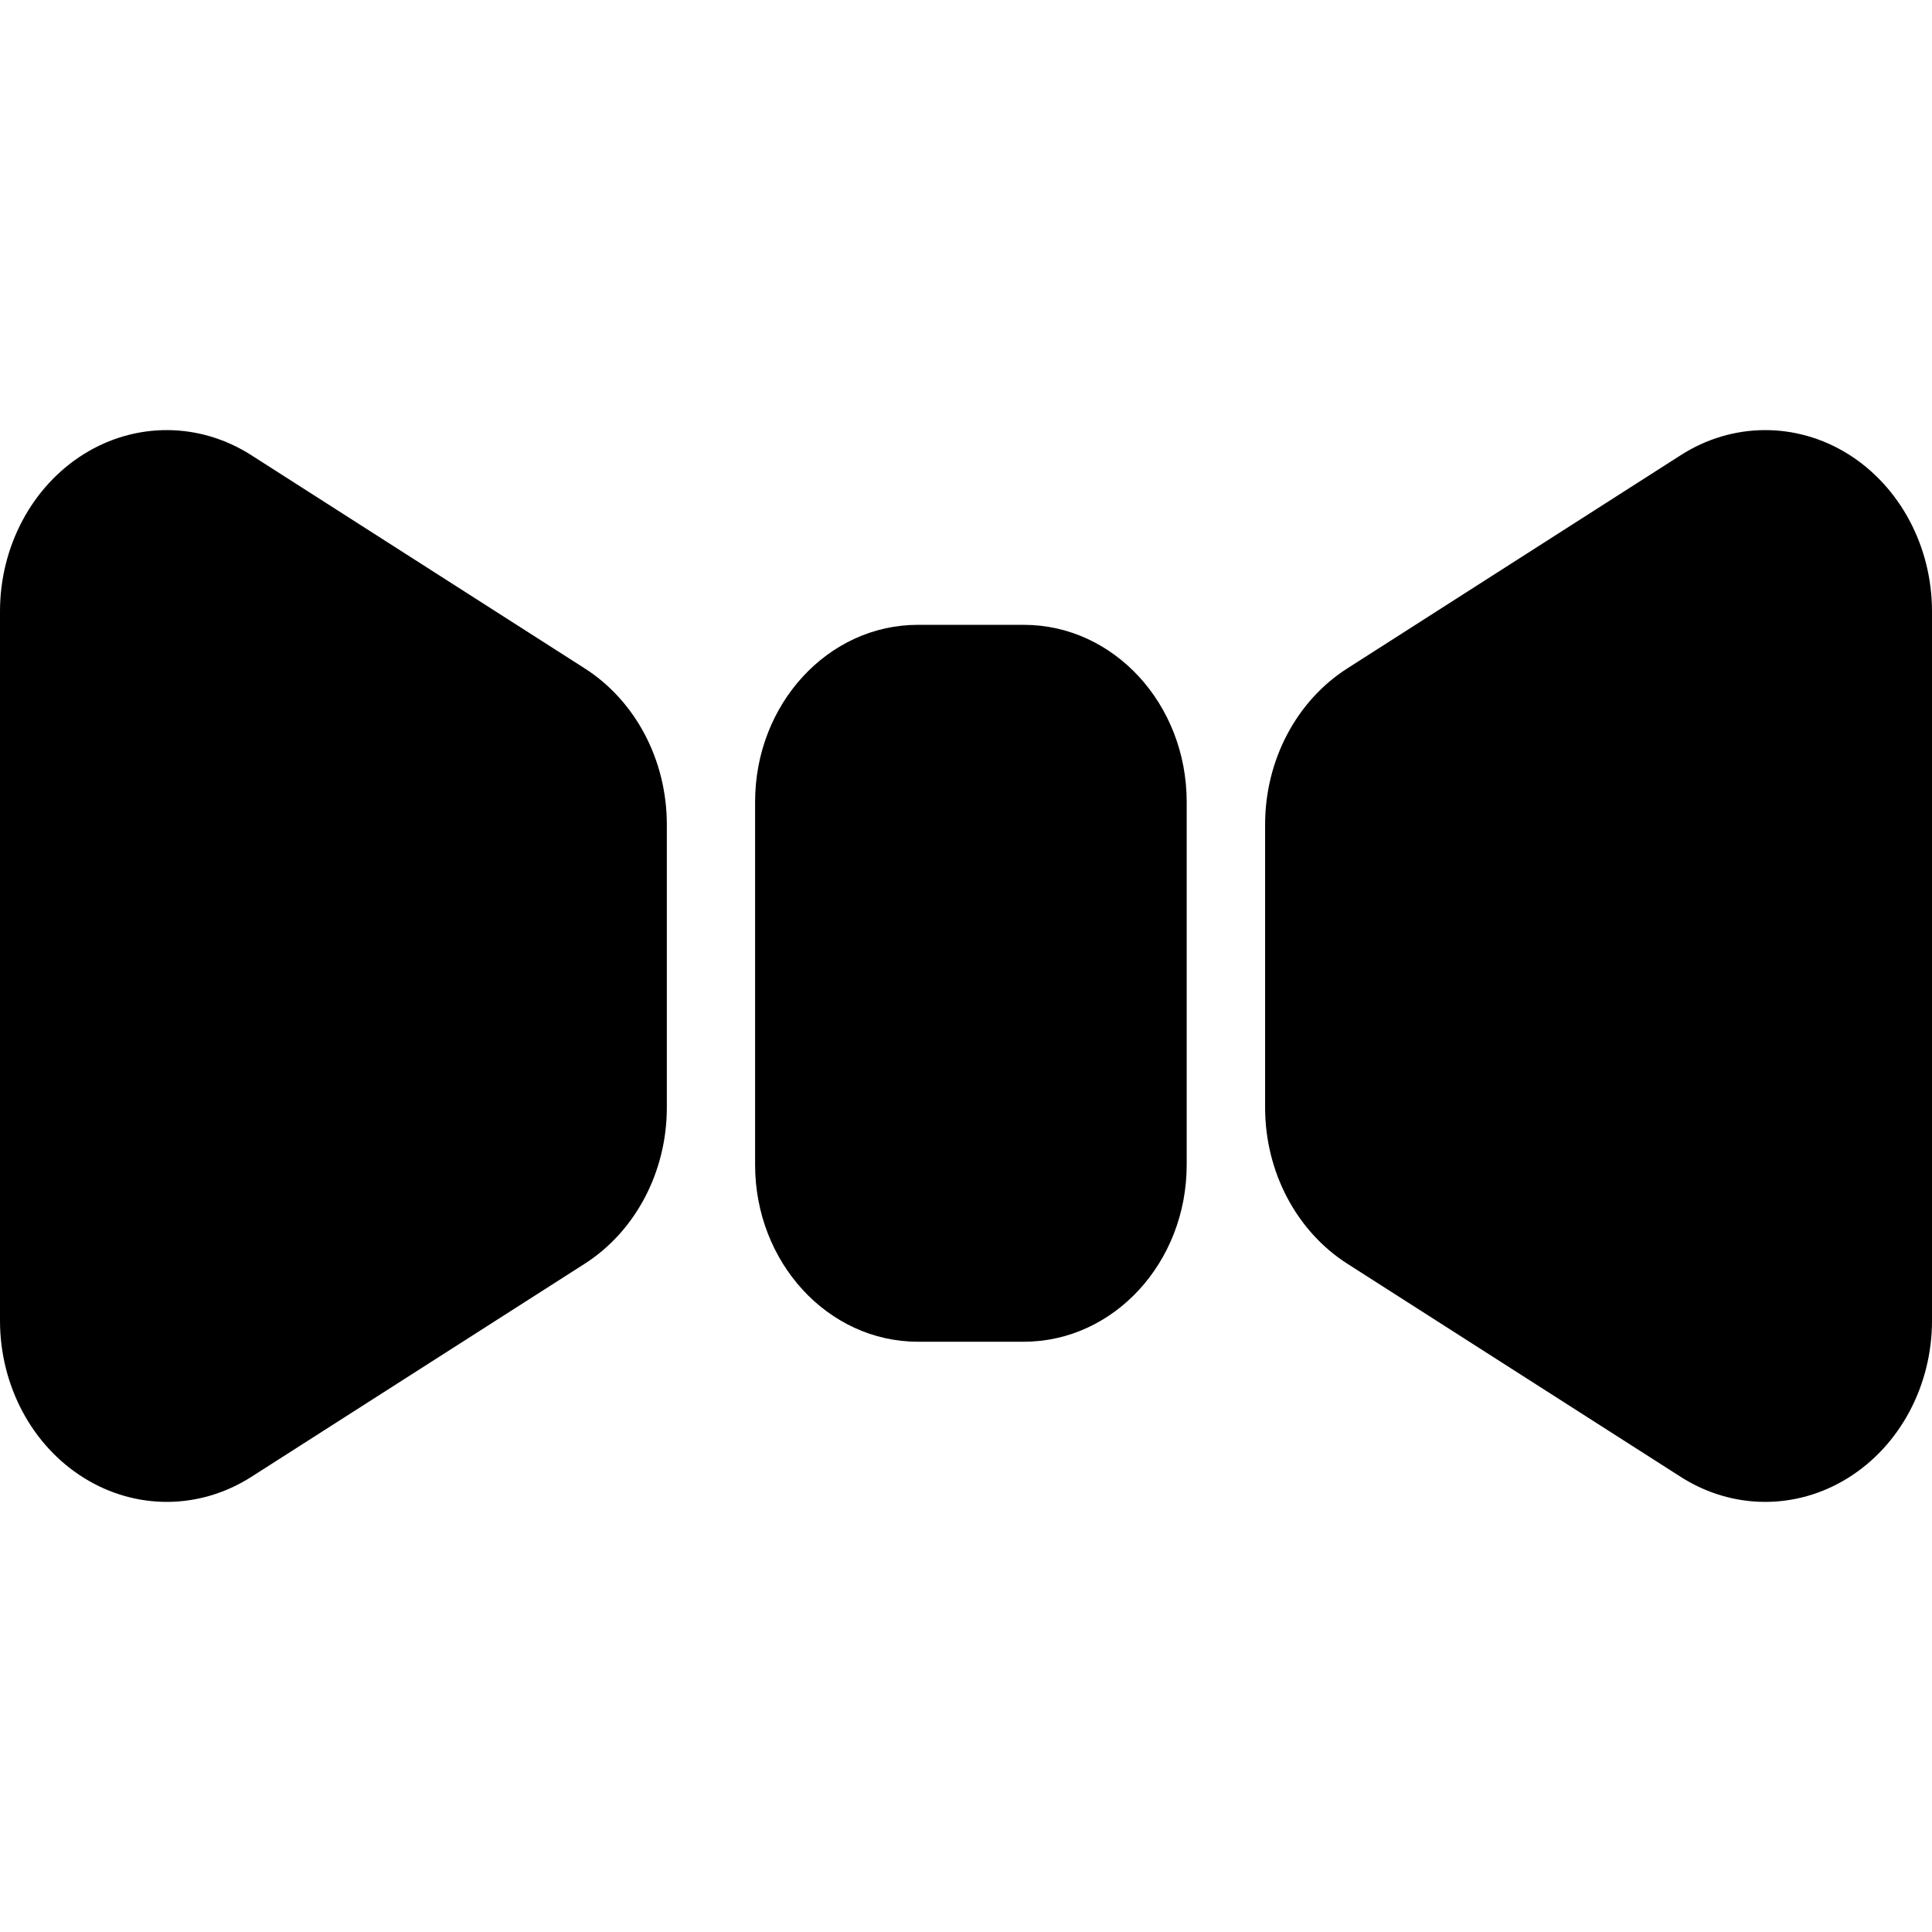
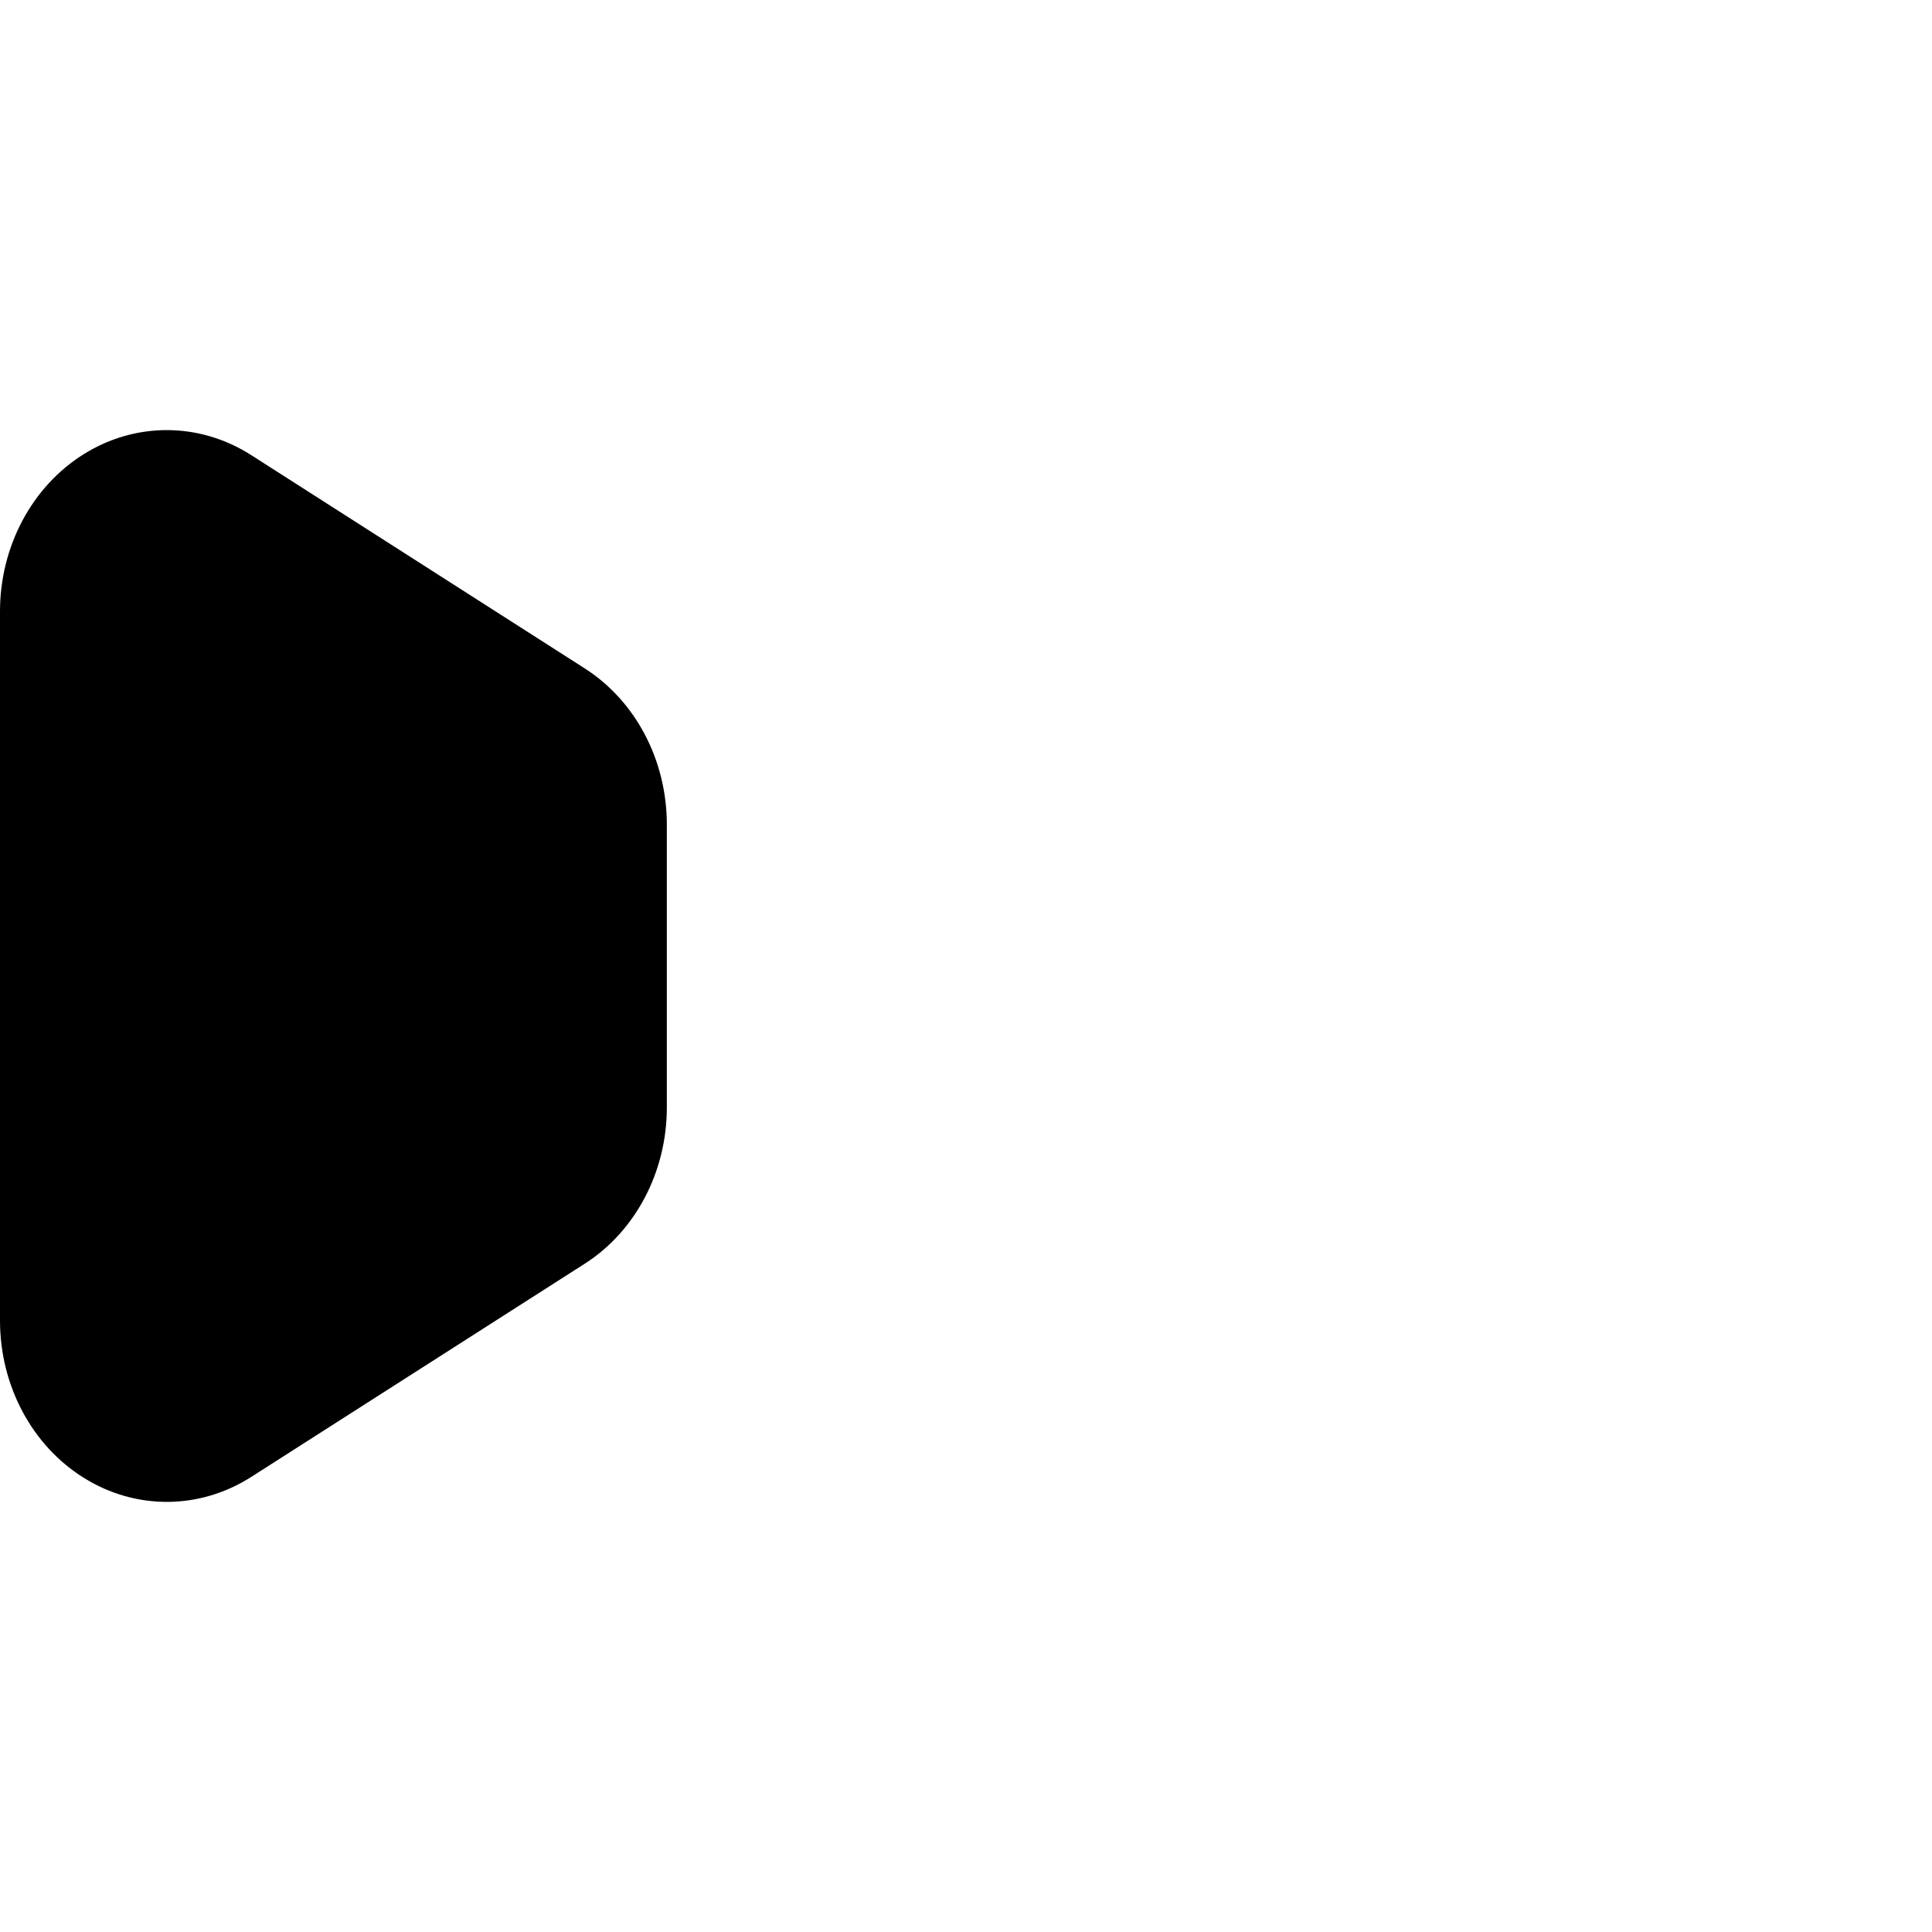
<svg xmlns="http://www.w3.org/2000/svg" version="1.1" id="_x32_" width="800px" height="800px" viewBox="0 0 512 512" xml:space="preserve">
  <style type="text/css">

	.st0{fill:#000000;}

</style>
  <g>
-     <path class="st0" d="M271.313,165.586H243.25c-23.813,0-43.141,21-43.141,46.922v96.172c0,25.891,19.328,46.891,43.141,46.891   h28.063c23.844,0,43.172-21,43.172-46.891v-96.172C314.484,186.586,295.156,165.586,271.313,165.586z" />
    <path class="st0" d="M154.938,177.117l-88.328-56.484c-13.672-8.75-30.594-8.875-44.359-0.313C8.484,128.898,0,144.805,0,162.023   v93.984v93.969c0,17.234,8.484,33.141,22.25,41.688c13.766,8.578,30.688,8.453,44.359-0.281l88.328-56.469   c13.5-8.625,21.781-24.391,21.781-41.406v-37.5v-37.5C176.719,201.477,168.438,185.727,154.938,177.117z" />
-     <path class="st0" d="M489.75,120.32c-13.766-8.563-30.703-8.438-44.344,0.313l-88.328,56.484   c-13.516,8.609-21.813,24.359-21.813,41.391v37.5v37.5c0,17.016,8.297,32.781,21.813,41.406l88.328,56.469   c13.641,8.734,30.578,8.859,44.344,0.281c13.75-8.547,22.25-24.453,22.25-41.688v-93.969v-93.984   C512,144.805,503.5,128.898,489.75,120.32z" />
  </g>
</svg>